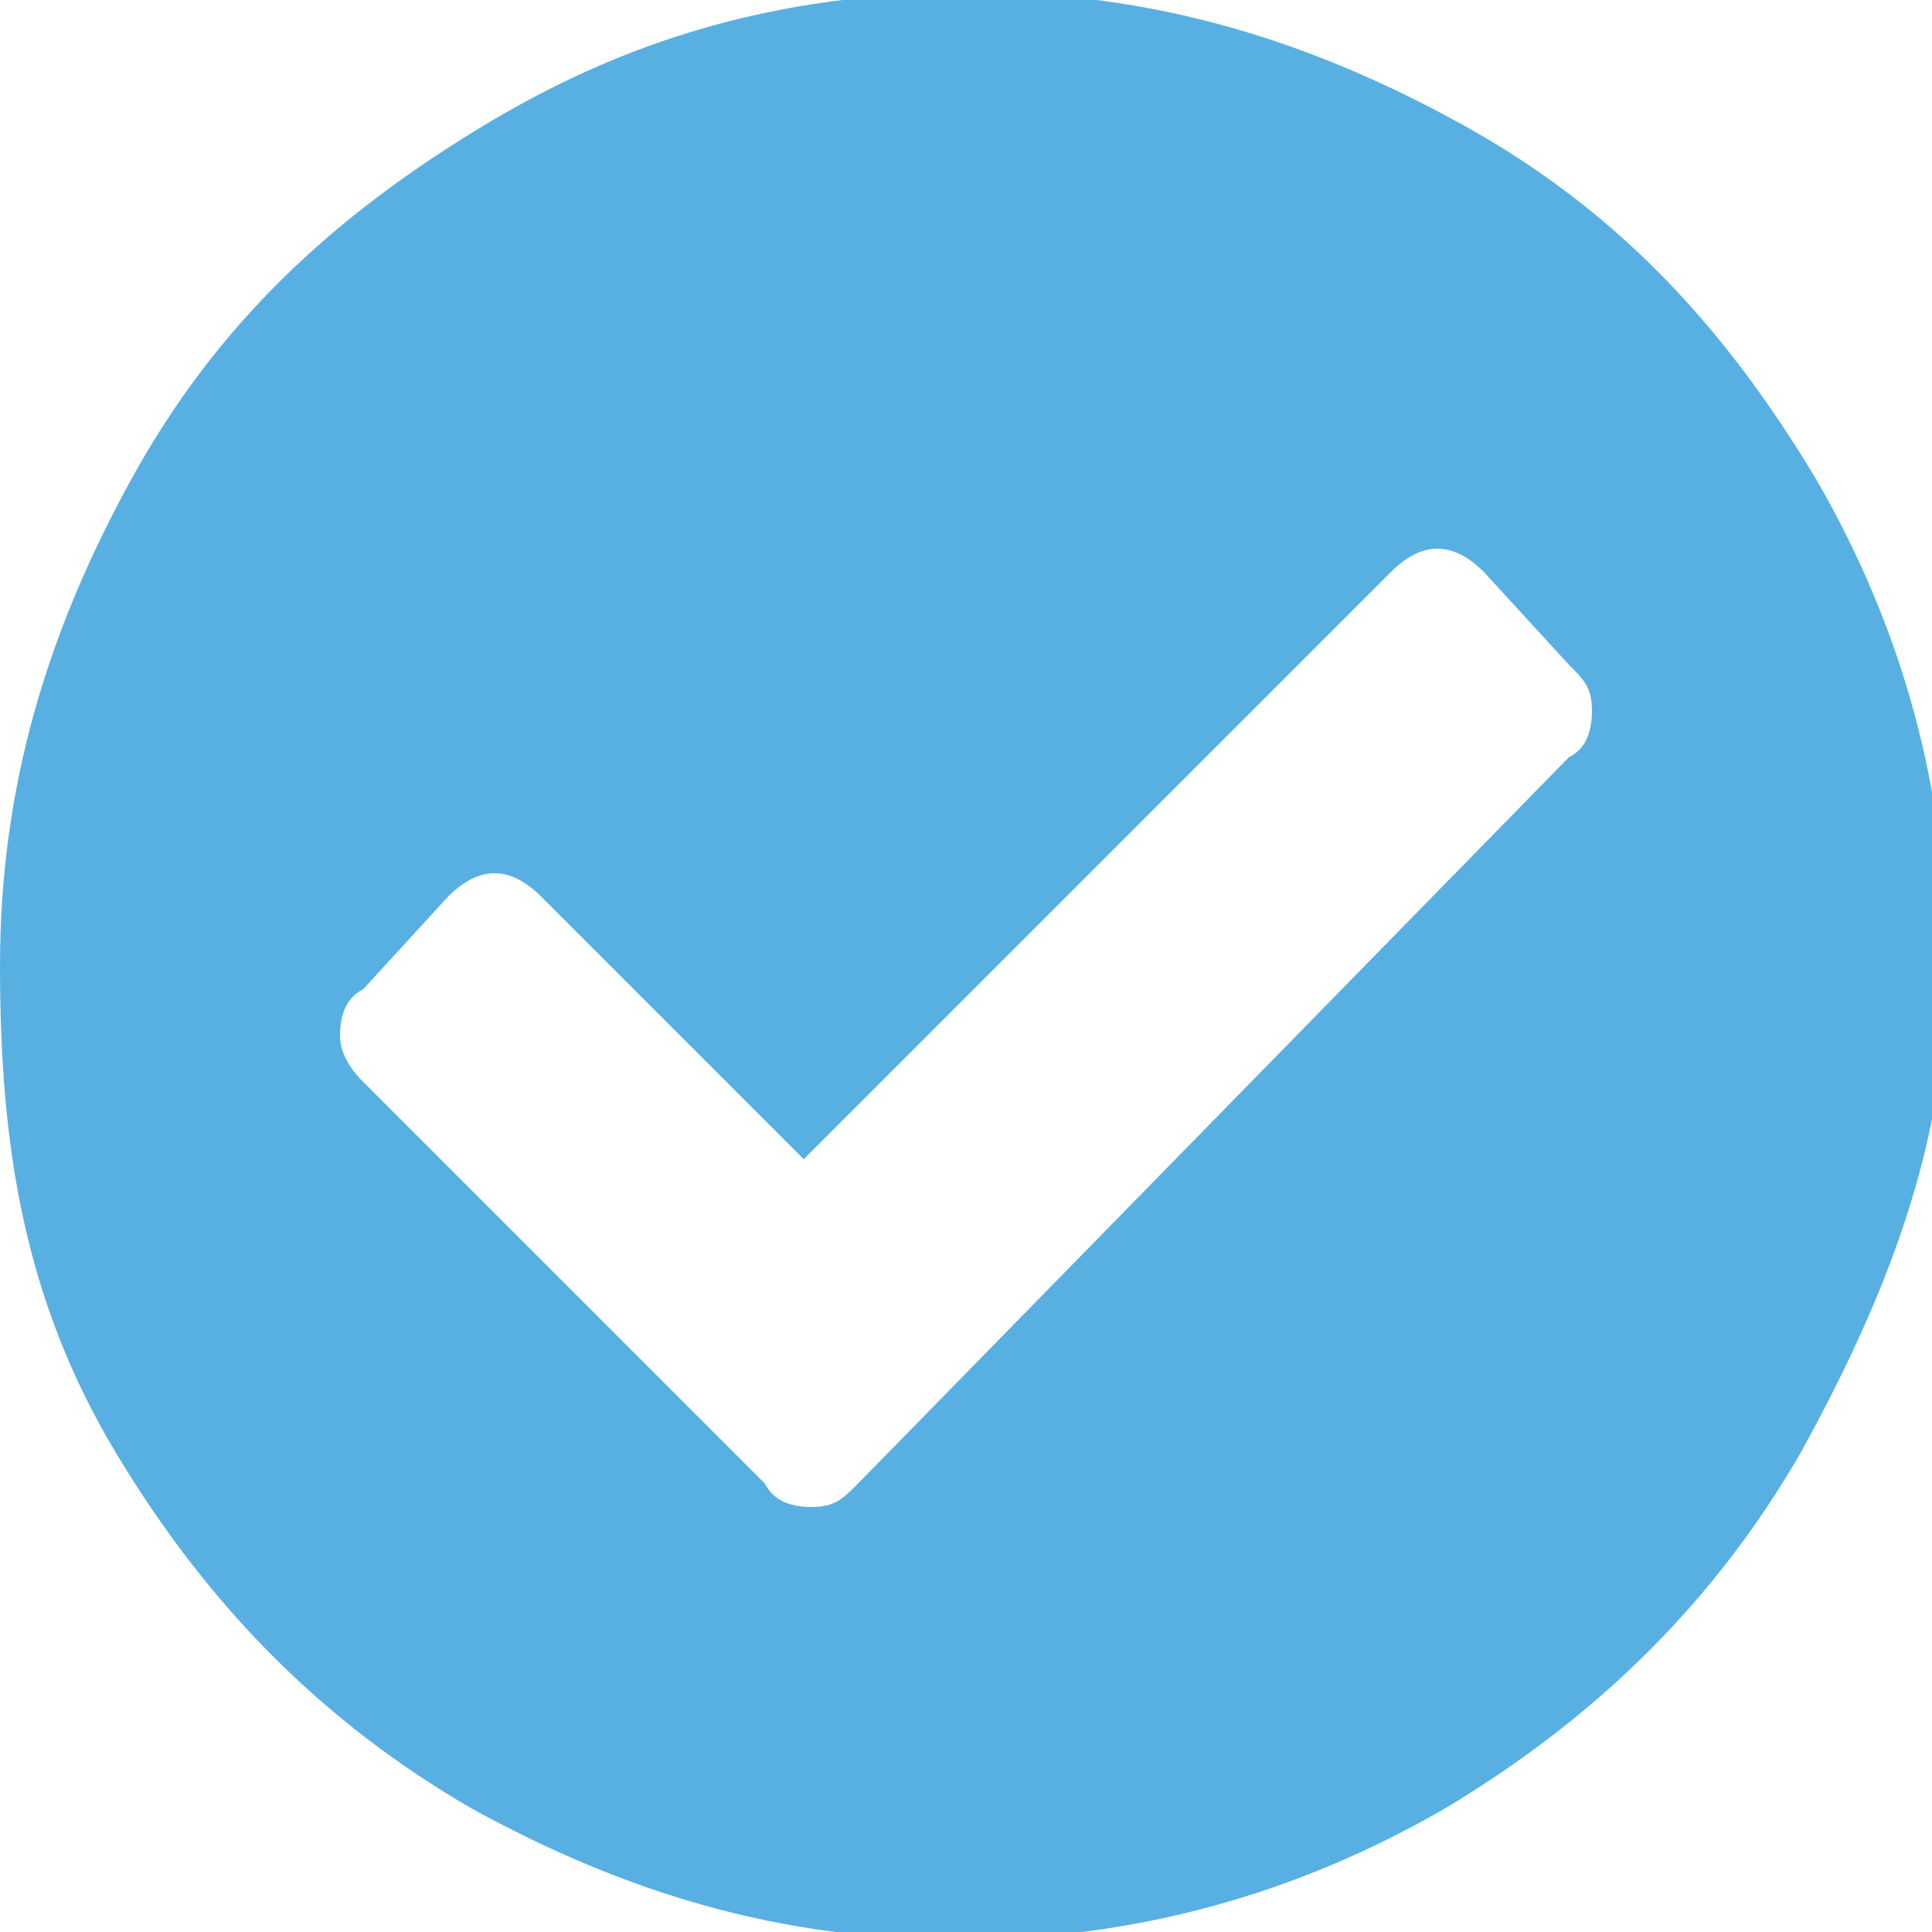
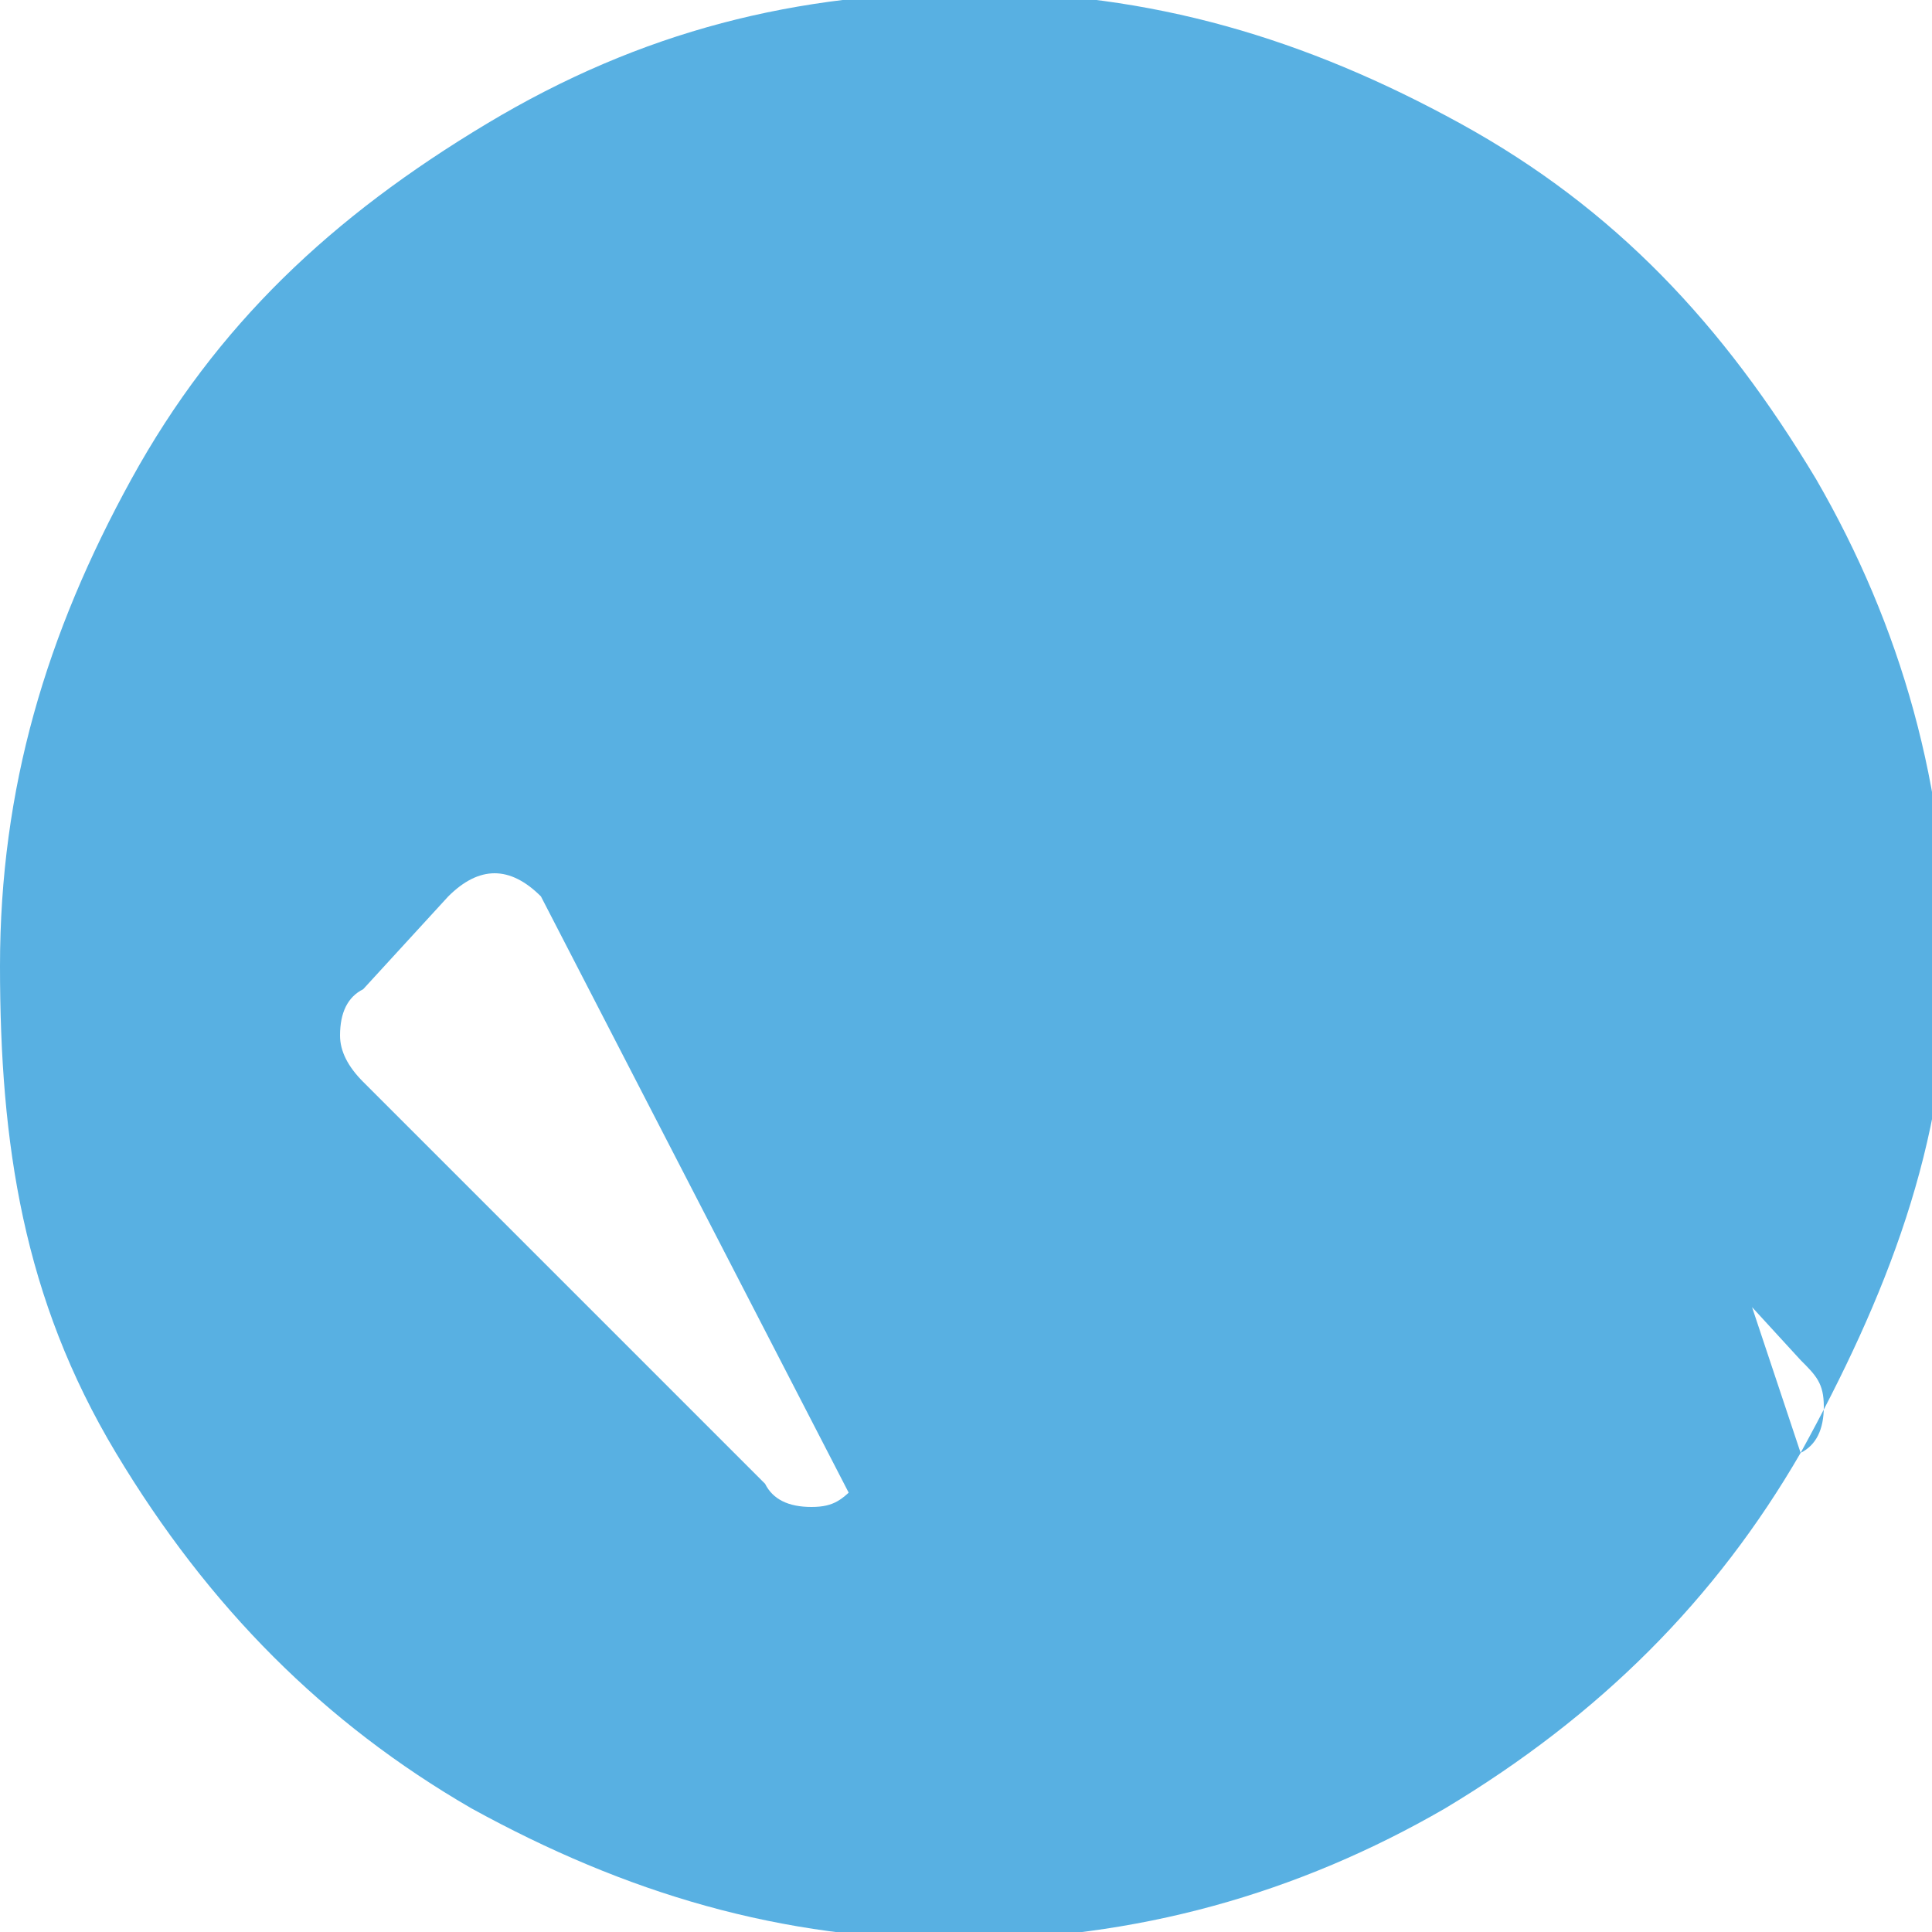
<svg xmlns="http://www.w3.org/2000/svg" version="1.1" id="Layer_1" x="0px" y="0px" viewBox="0 0 25 25" style="enable-background:new 0 0 25 25;" xml:space="preserve">
  <style type="text/css">
	.st0{fill:#58B0E2;}
</style>
  <g>
-     <path class="st0" d="M23.3,18.8c-1.1,1.9-2.6,3.4-4.6,4.6c-1.9,1.1-4,1.7-6.3,1.7s-4.3-0.6-6.3-1.7c-1.9-1.1-3.4-2.6-4.6-4.6   S0,14.8,0,12.5s0.6-4.3,1.7-6.3s2.6-3.4,4.6-4.6s4-1.7,6.3-1.7s4.3,0.6,6.3,1.7s3.4,2.6,4.6,4.6c1.1,1.9,1.7,4,1.7,6.3   S24.4,16.8,23.3,18.8z M20.3,9.8c0.2-0.1,0.3-0.3,0.3-0.6s-0.1-0.4-0.3-0.6l-1.1-1.2c-0.2-0.2-0.4-0.3-0.6-0.3   c-0.2,0-0.4,0.1-0.6,0.3l-7.6,7.6L7,11.6c-0.2-0.2-0.4-0.3-0.6-0.3S6,11.4,5.8,11.6l-1.1,1.2c-0.2,0.1-0.3,0.3-0.3,0.6   c0,0.2,0.1,0.4,0.3,0.6l5.2,5.2c0.1,0.2,0.3,0.3,0.6,0.3s0.4-0.1,0.6-0.3L20.3,9.8z" />
+     <path class="st0" d="M23.3,18.8c-1.1,1.9-2.6,3.4-4.6,4.6c-1.9,1.1-4,1.7-6.3,1.7s-4.3-0.6-6.3-1.7c-1.9-1.1-3.4-2.6-4.6-4.6   S0,14.8,0,12.5s0.6-4.3,1.7-6.3s2.6-3.4,4.6-4.6s4-1.7,6.3-1.7s4.3,0.6,6.3,1.7s3.4,2.6,4.6,4.6c1.1,1.9,1.7,4,1.7,6.3   S24.4,16.8,23.3,18.8z c0.2-0.1,0.3-0.3,0.3-0.6s-0.1-0.4-0.3-0.6l-1.1-1.2c-0.2-0.2-0.4-0.3-0.6-0.3   c-0.2,0-0.4,0.1-0.6,0.3l-7.6,7.6L7,11.6c-0.2-0.2-0.4-0.3-0.6-0.3S6,11.4,5.8,11.6l-1.1,1.2c-0.2,0.1-0.3,0.3-0.3,0.6   c0,0.2,0.1,0.4,0.3,0.6l5.2,5.2c0.1,0.2,0.3,0.3,0.6,0.3s0.4-0.1,0.6-0.3L20.3,9.8z" />
  </g>
</svg>